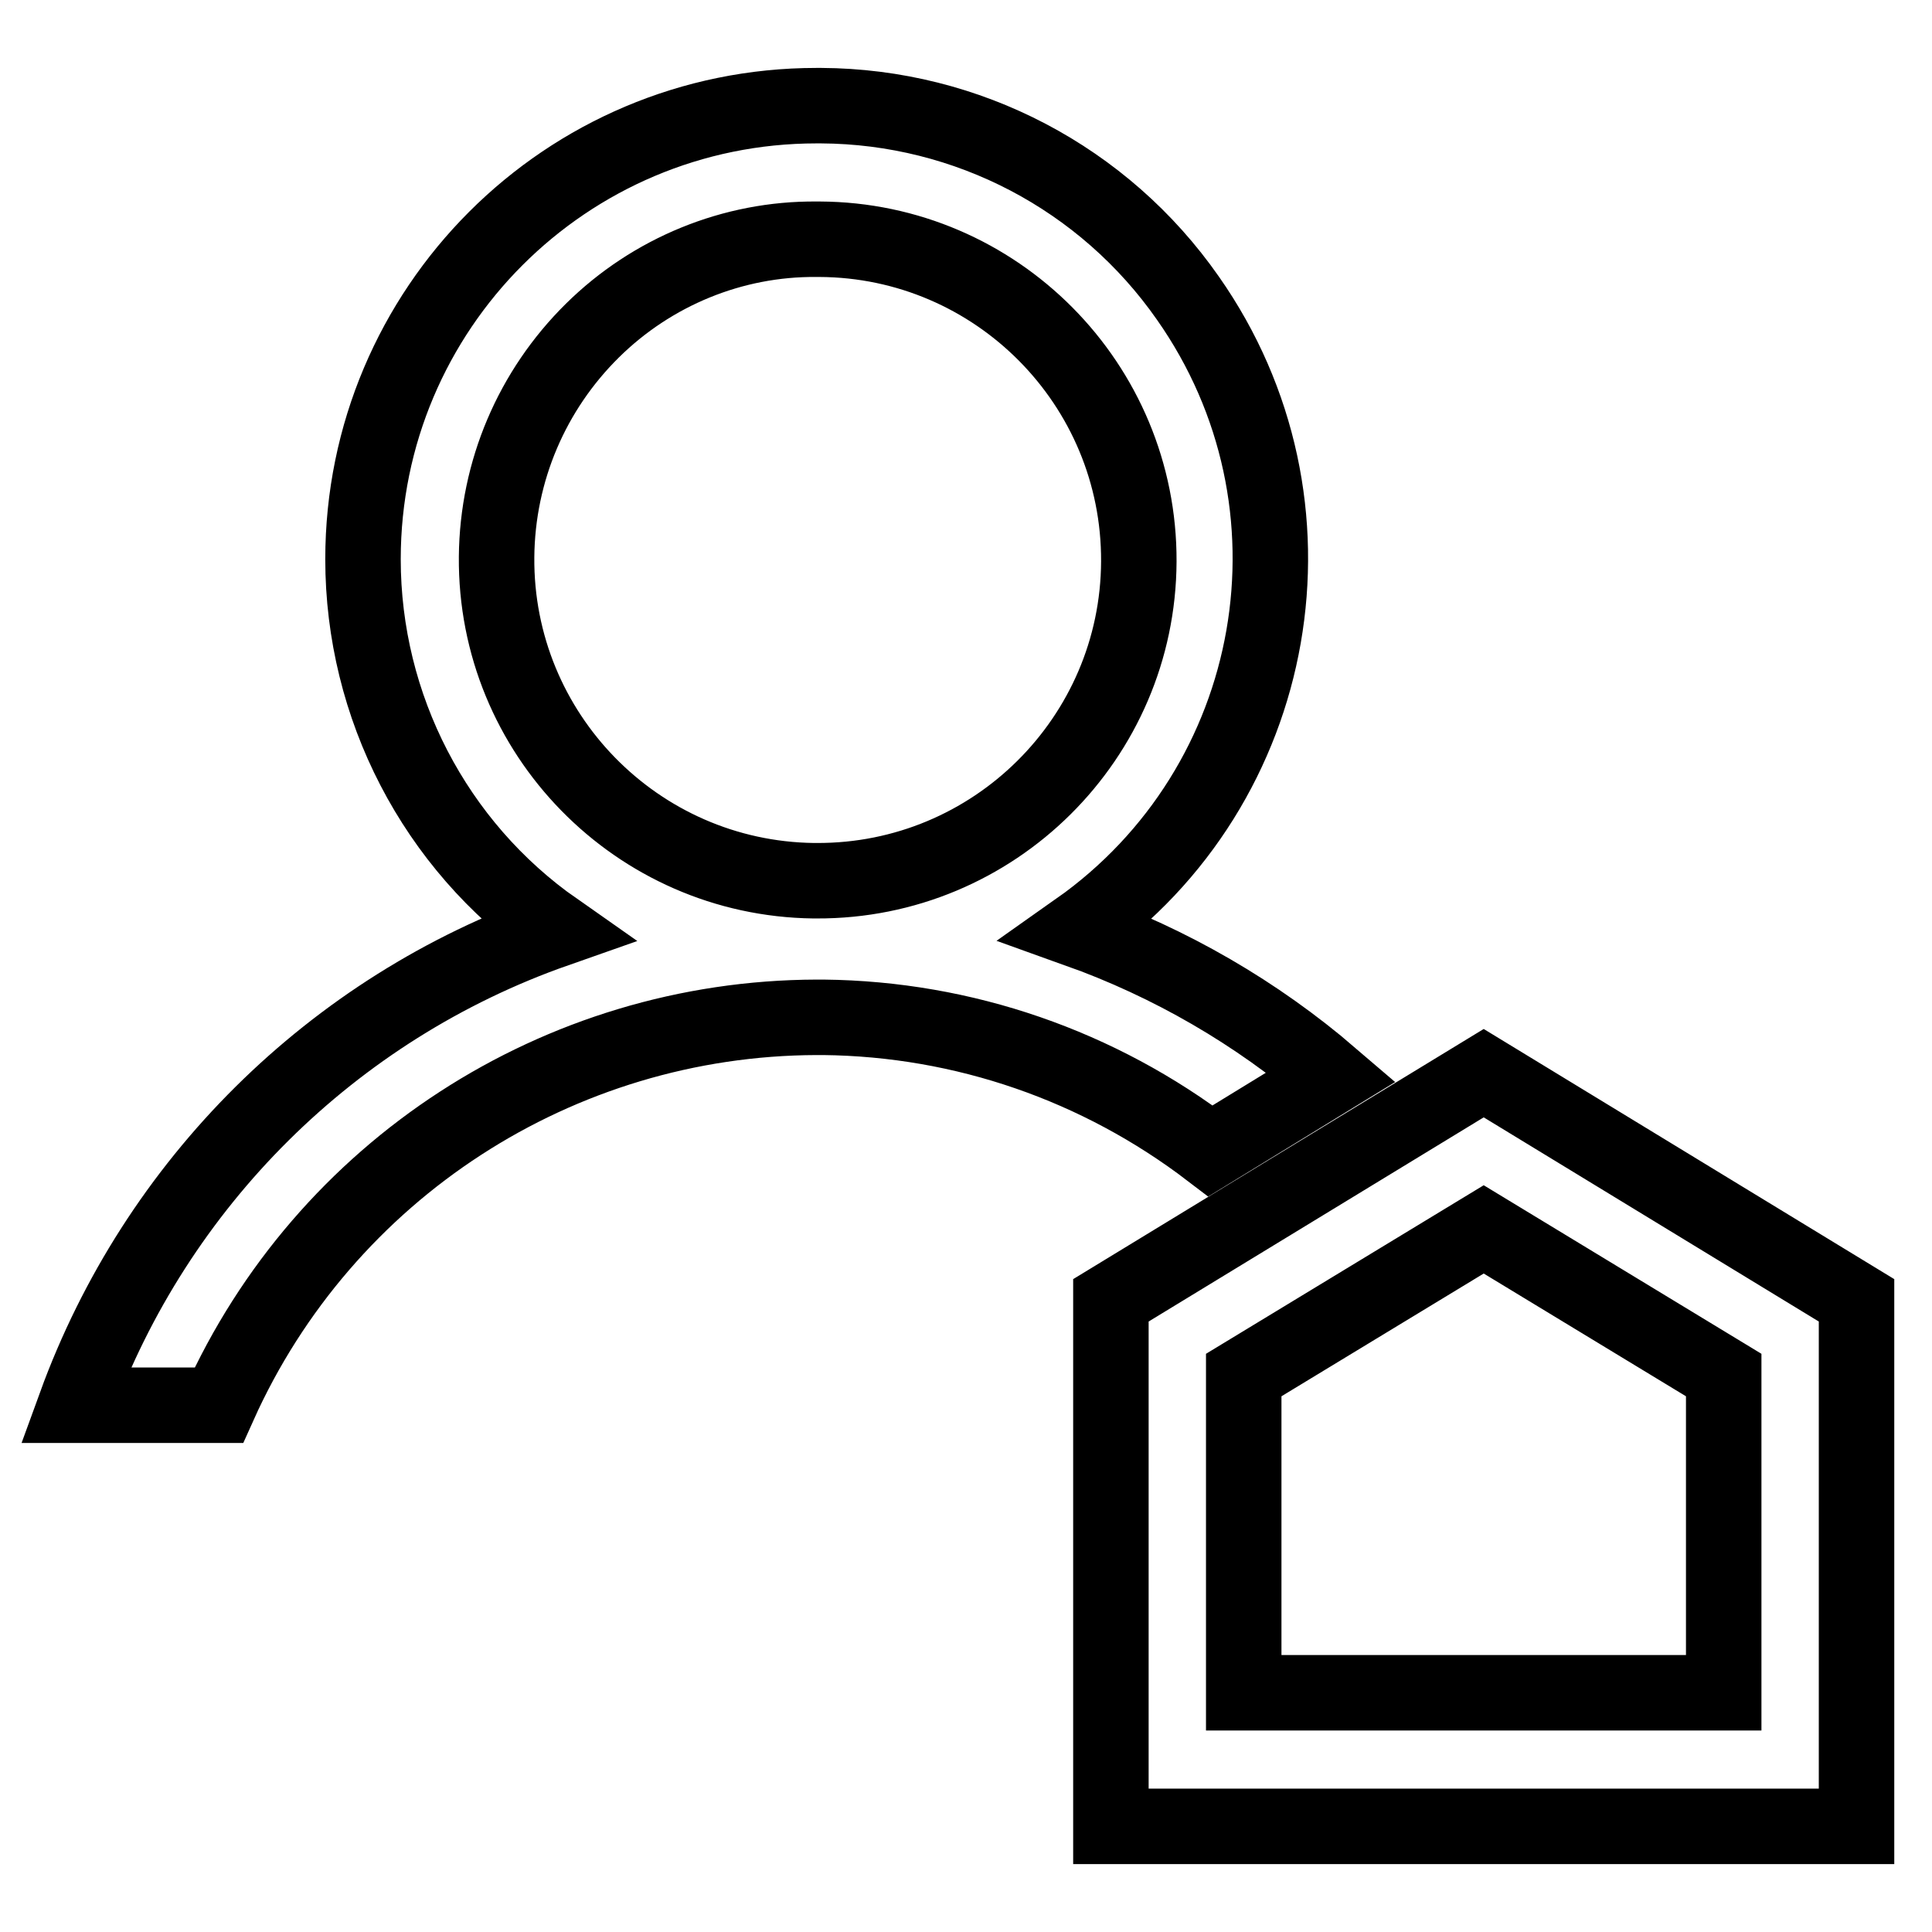
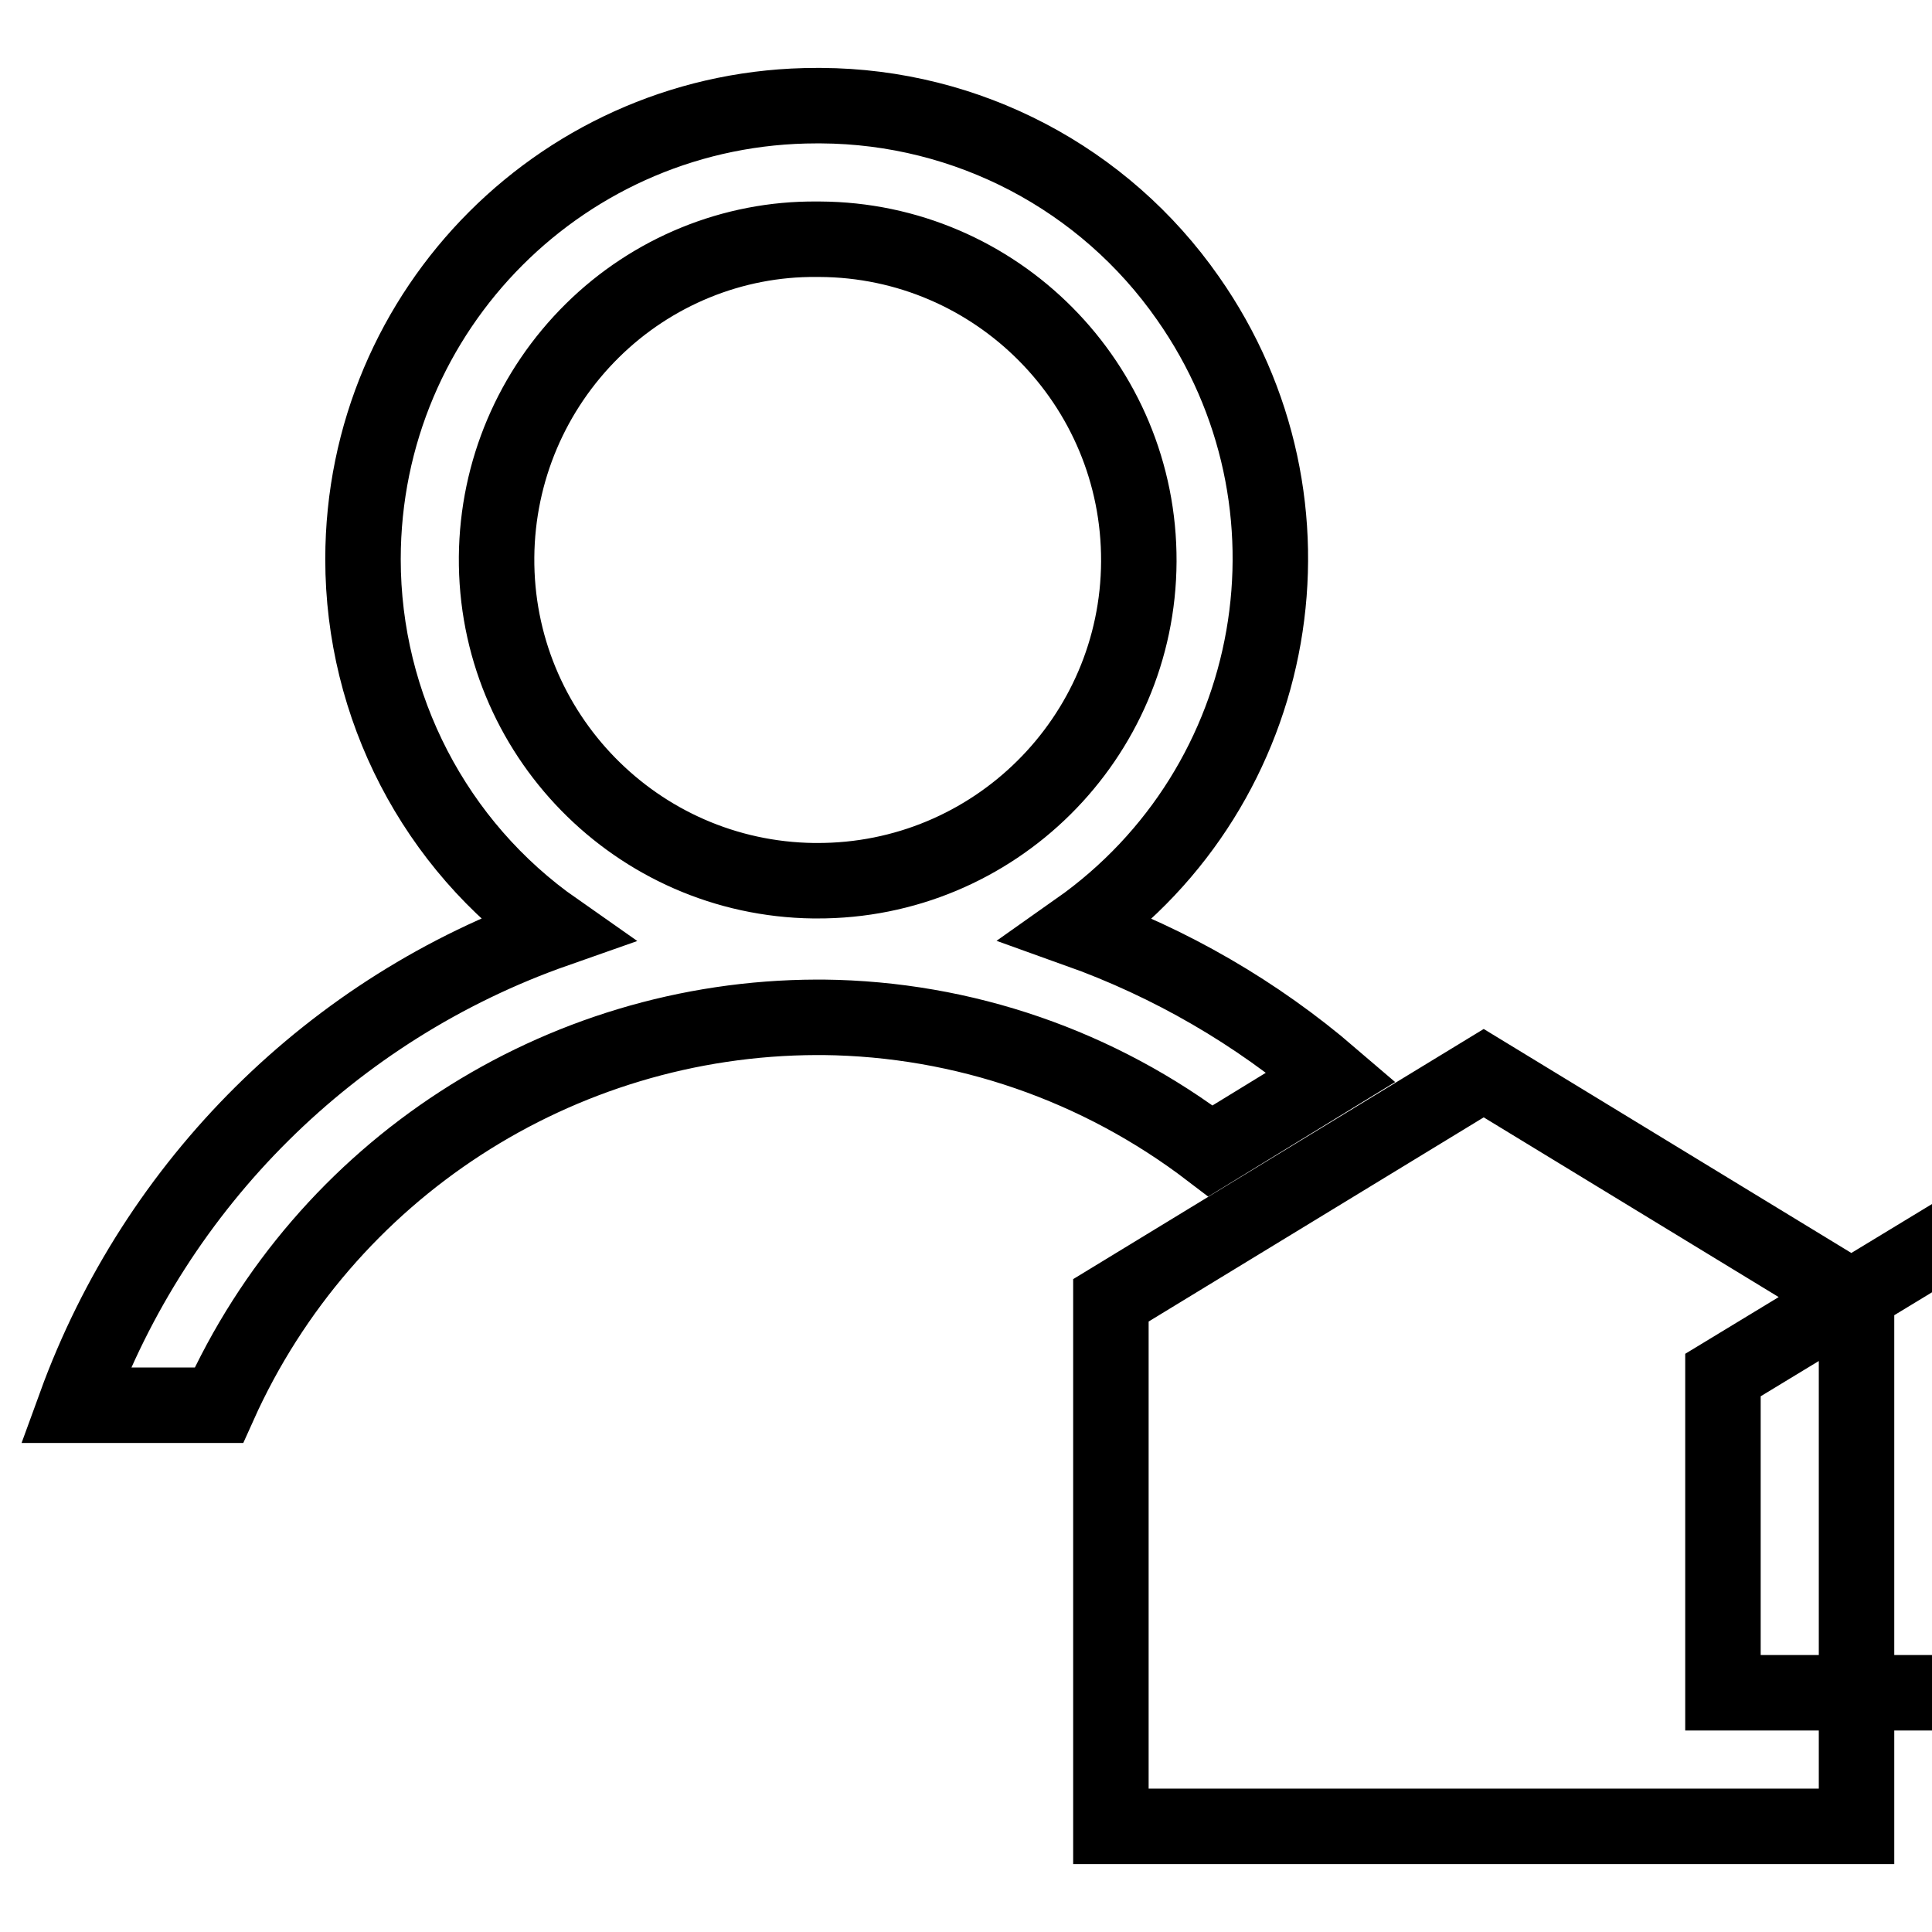
<svg xmlns="http://www.w3.org/2000/svg" version="1.1" x="0px" y="0px" viewBox="0 0 256 256" enable-background="new 0 0 256 256" xml:space="preserve">
  <g>
-     <path stroke-width="10" fill-opacity="0" stroke="#000000" d="M196.6,142.2l-49.4,30.1V242H246v-69.7L196.6,142.2z M228.3,224.3h-63.5v-42.1l31.8-19.3l31.8,19.3V224.3z  M176.4,142.7c-9.9-8.5-21.3-15.1-33.6-19.5c27.1-19.1,33.7-56.5,14.6-83.7c-11.1-15.9-29.2-25.4-48.6-25.5h-0.6 C75,14,48.1,40.9,48.1,74.1c0,19.5,9.5,37.9,25.5,49.1c-29.6,10.4-52.9,33.6-63.6,63h19c14-31.2,45-51.3,79.2-51.4h0.9 c18.6,0.2,36.5,6.4,51.3,17.7L176.4,142.7z M78.5,43.8c7.9-7.8,18.6-12.2,29.7-12.1h0.4c23.4,0.1,42.4,19.2,42.3,42.7 c-0.1,23.4-19.2,42.4-42.7,42.3l0,0h-0.4c-23.4-0.3-42.2-19.5-42-42.9C65.9,62.4,70.5,51.7,78.5,43.8L78.5,43.8z" />
+     <path stroke-width="10" fill-opacity="0" stroke="#000000" d="M196.6,142.2l-49.4,30.1V242H246v-69.7L196.6,142.2z M228.3,224.3v-42.1l31.8-19.3l31.8,19.3V224.3z  M176.4,142.7c-9.9-8.5-21.3-15.1-33.6-19.5c27.1-19.1,33.7-56.5,14.6-83.7c-11.1-15.9-29.2-25.4-48.6-25.5h-0.6 C75,14,48.1,40.9,48.1,74.1c0,19.5,9.5,37.9,25.5,49.1c-29.6,10.4-52.9,33.6-63.6,63h19c14-31.2,45-51.3,79.2-51.4h0.9 c18.6,0.2,36.5,6.4,51.3,17.7L176.4,142.7z M78.5,43.8c7.9-7.8,18.6-12.2,29.7-12.1h0.4c23.4,0.1,42.4,19.2,42.3,42.7 c-0.1,23.4-19.2,42.4-42.7,42.3l0,0h-0.4c-23.4-0.3-42.2-19.5-42-42.9C65.9,62.4,70.5,51.7,78.5,43.8L78.5,43.8z" />
  </g>
</svg>